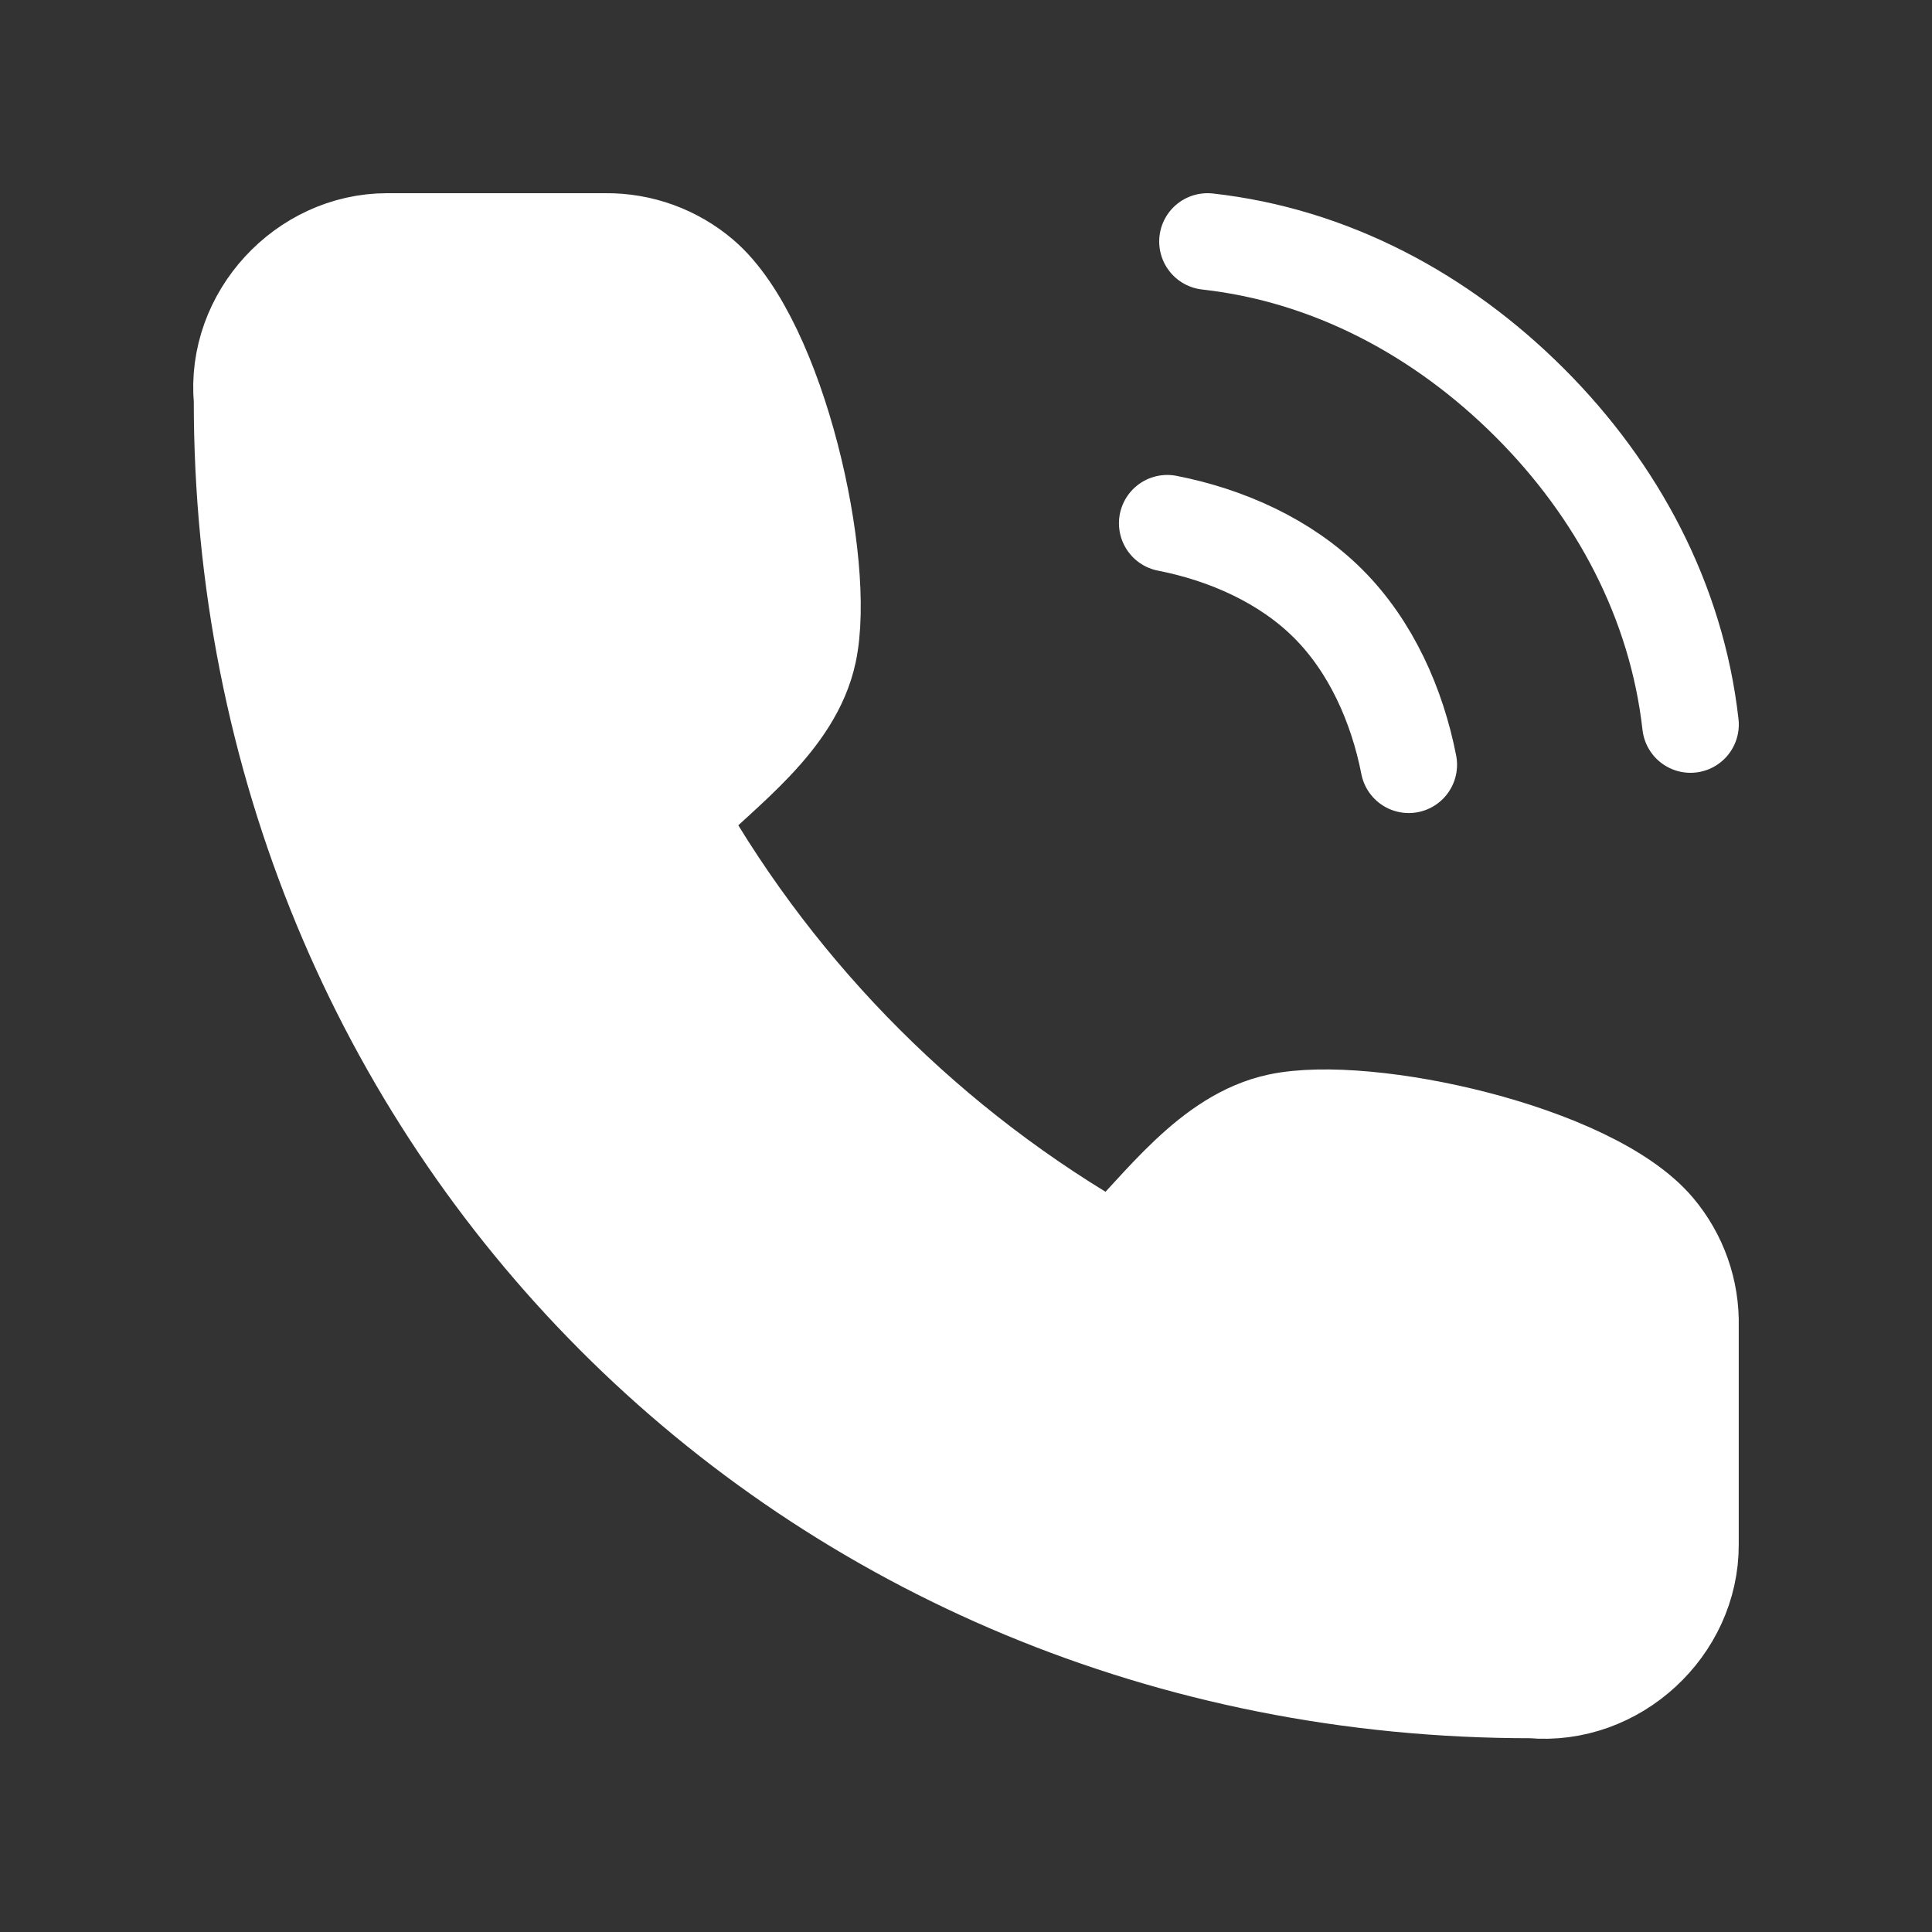
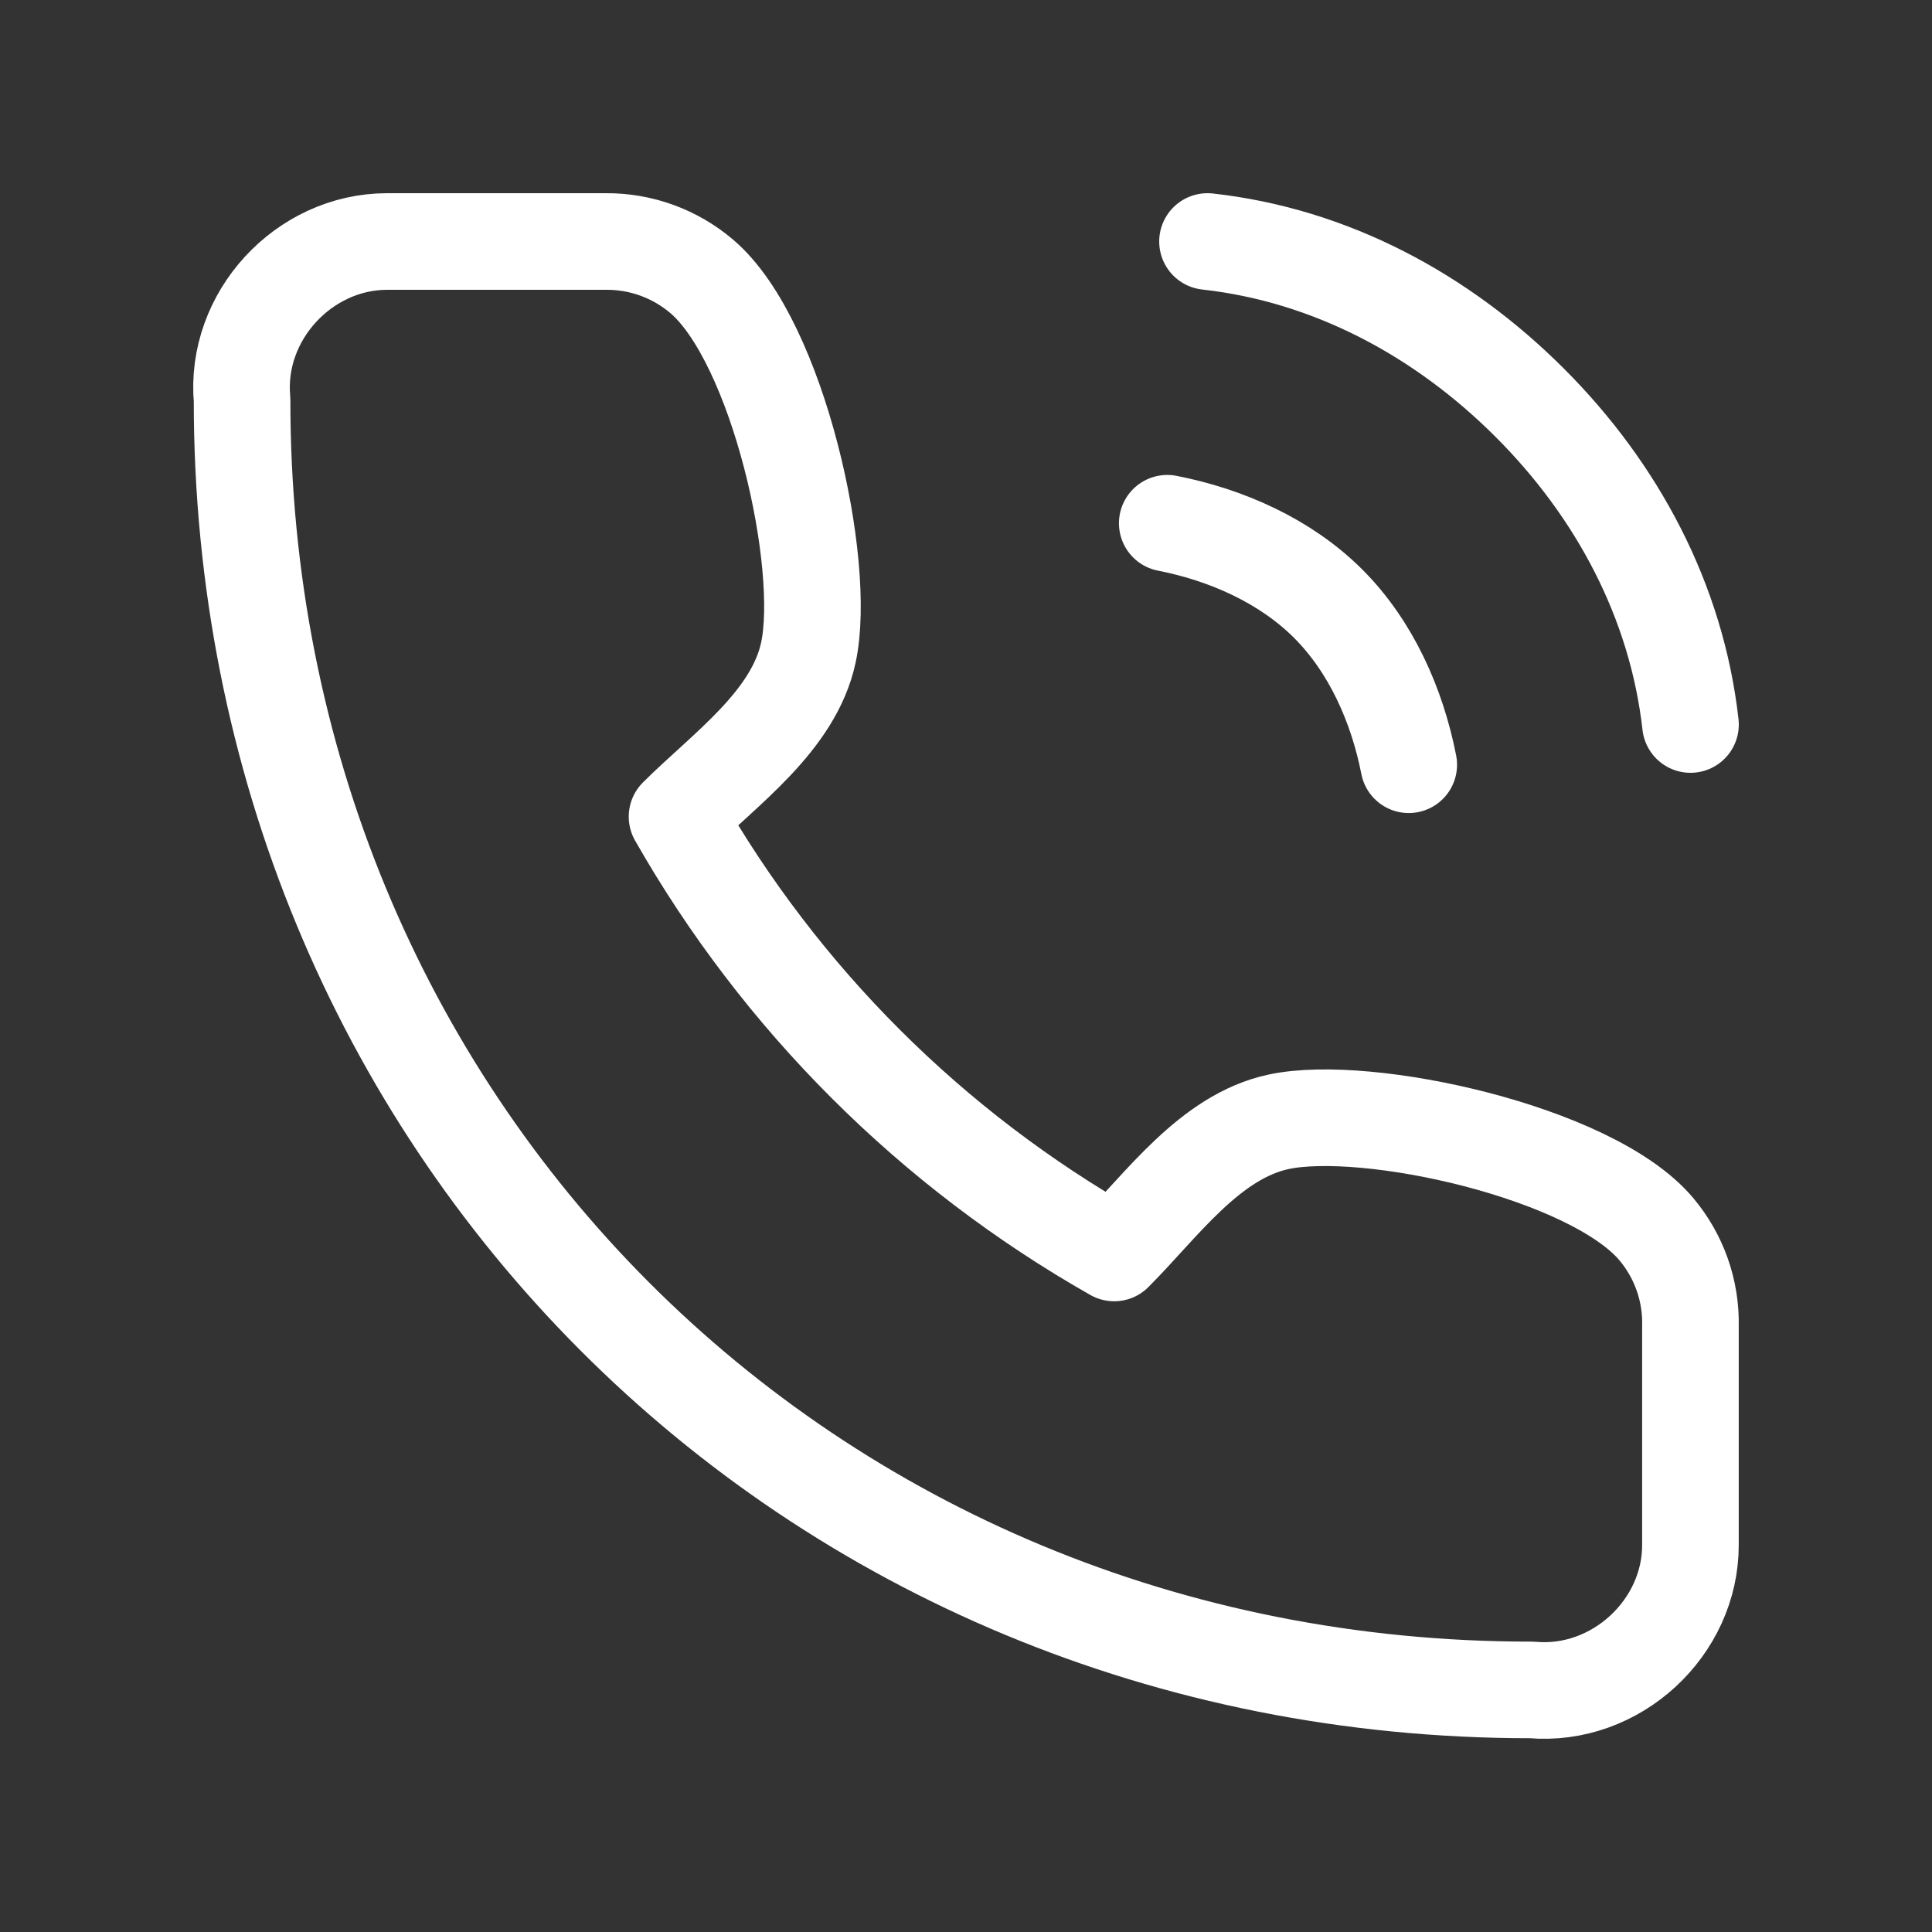
<svg xmlns="http://www.w3.org/2000/svg" width="30" height="30" viewBox="0 0 30 30" fill="none">
  <rect x="0" y="0" width="30" height="30" fill="#333333" stroke="none" />
-   <path d="M26.249 20.596V23.983C26.255 25.278 25.09 26.359 23.783 26.241C12.5 26.25 3.75 17.419 3.759 6.211C3.641 4.911 4.717 3.751 6.01 3.75H9.404C9.953 3.745 10.485 3.939 10.902 4.296C12.085 5.312 12.846 8.76 12.553 10.13C12.325 11.2 11.246 11.949 10.513 12.681C12.123 15.508 14.468 17.848 17.301 19.456C18.034 18.724 18.784 17.647 19.856 17.419C21.232 17.126 24.702 17.888 25.714 19.08C26.072 19.503 26.263 20.042 26.249 20.596Z" fill="white" />
  <path d="M18.125 8.125C19.046 8.305 19.961 8.711 20.625 9.375C21.289 10.039 21.695 10.954 21.875 11.875M18.75 3.75C20.664 3.963 22.387 4.889 23.75 6.25C25.113 7.611 26.035 9.336 26.25 11.25M26.249 20.596V23.983C26.255 25.278 25.09 26.359 23.783 26.241C12.5 26.25 3.75 17.419 3.759 6.211C3.641 4.911 4.717 3.751 6.01 3.75H9.404C9.953 3.745 10.485 3.939 10.902 4.296C12.085 5.312 12.846 8.76 12.553 10.13C12.325 11.2 11.246 11.949 10.513 12.681C12.123 15.508 14.468 17.848 17.301 19.456C18.034 18.724 18.784 17.647 19.856 17.419C21.232 17.126 24.702 17.888 25.714 19.08C26.072 19.503 26.263 20.042 26.249 20.596Z" stroke="white" stroke-width="1.5" stroke-linecap="round" stroke-linejoin="round" />
</svg>